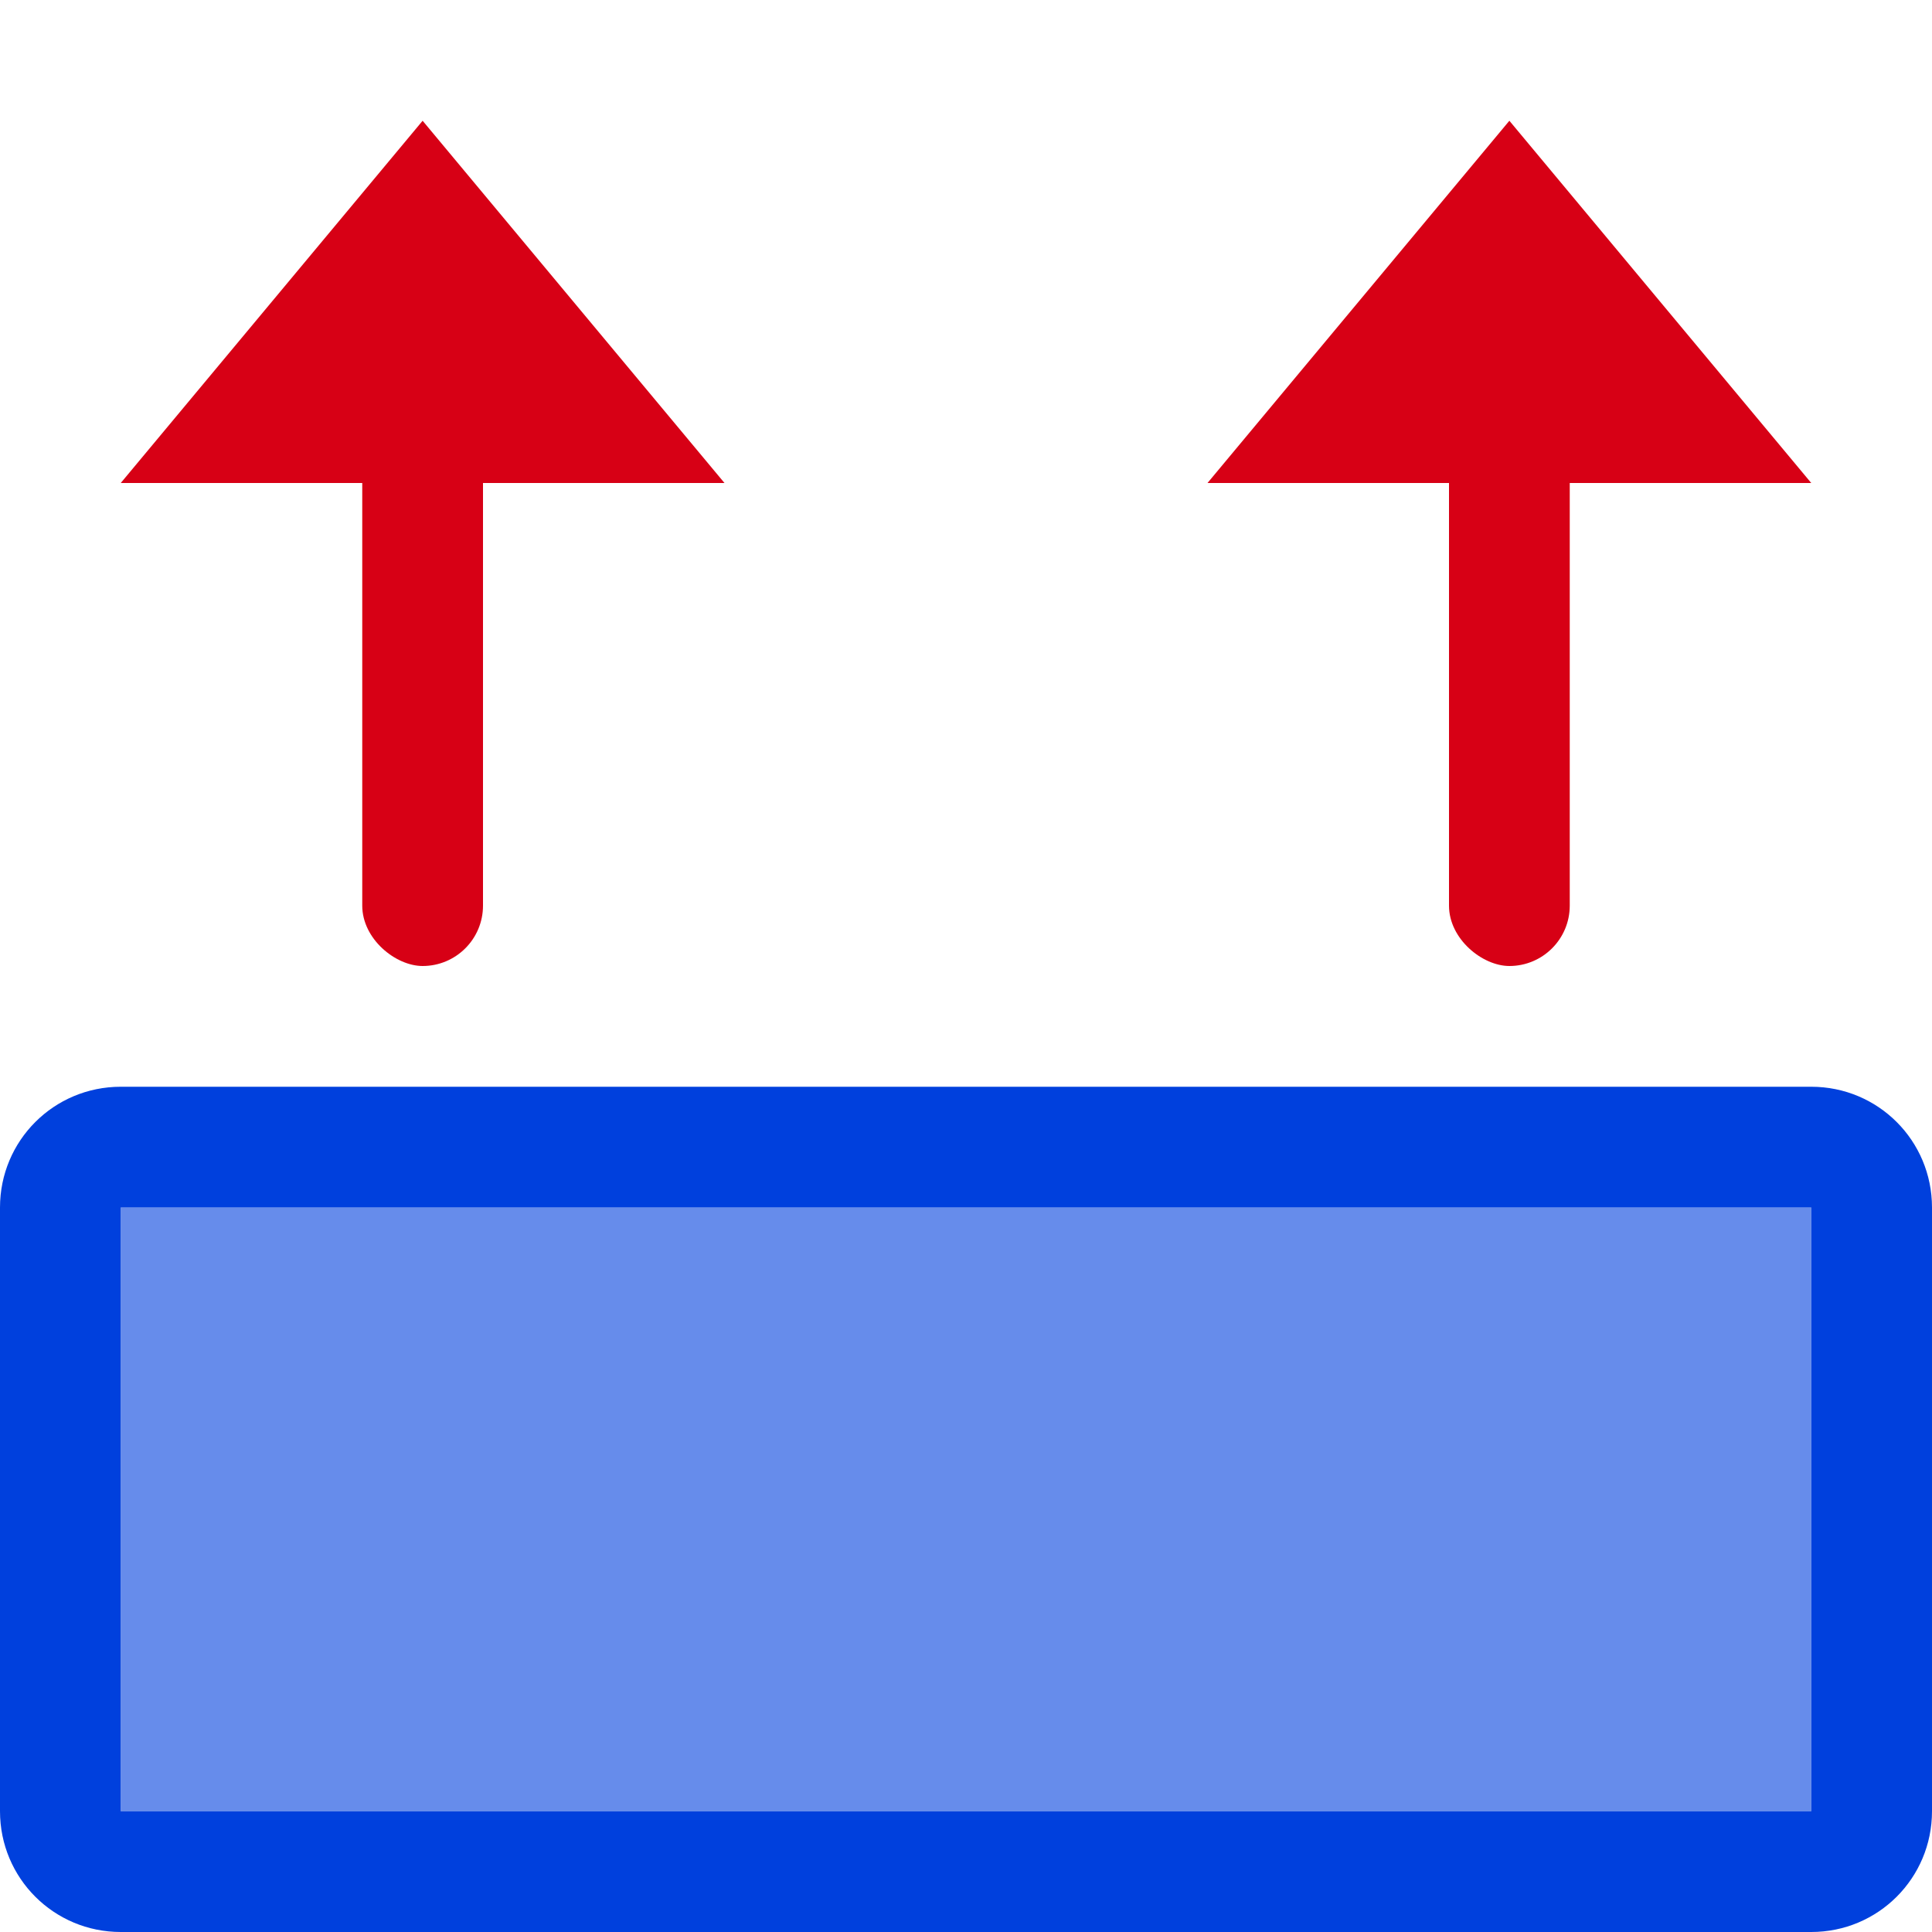
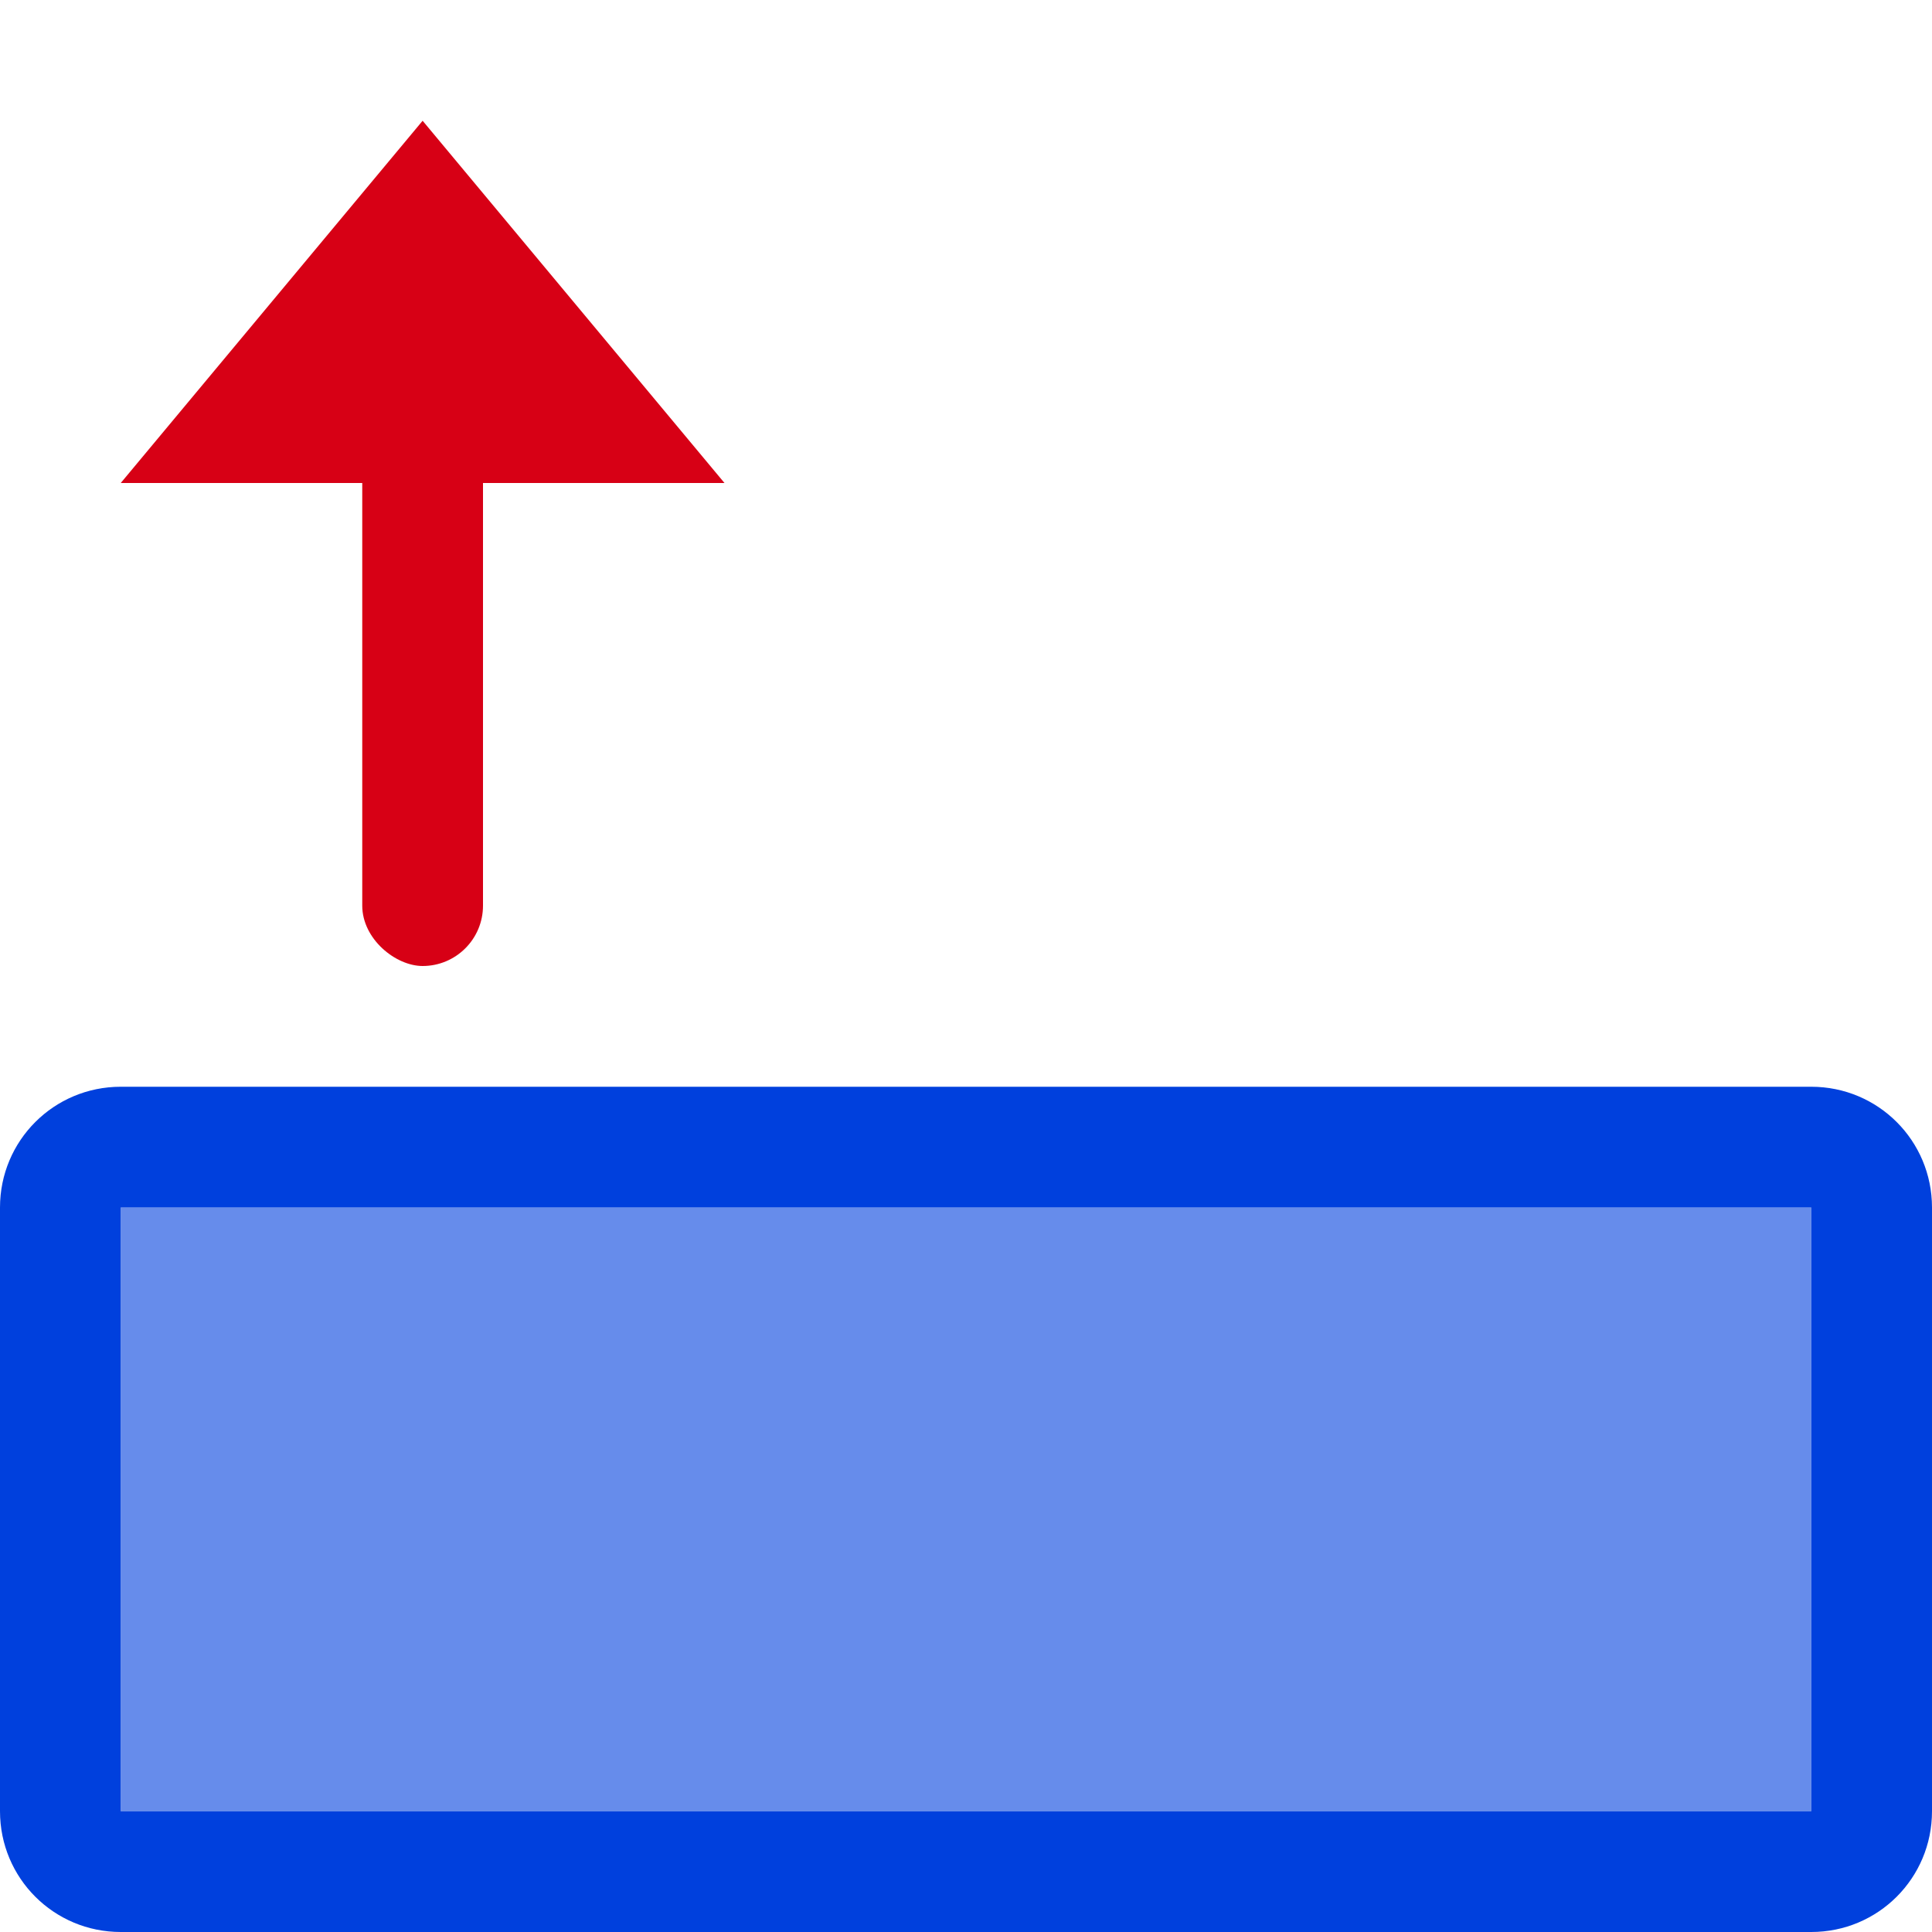
<svg xmlns="http://www.w3.org/2000/svg" viewBox="0 0 16 16">
  <g fill="#d70015" transform="matrix(0 -1 -1 0 21 17)">
-     <path d="m16 8.5-3-2.5v5z" fill-rule="evenodd" />
-     <rect height="1" ry=".5" width="5" x="9" y="8" />
-   </g>
+     </g>
  <g fill="#d70015" transform="matrix(0 1 -1 0 12 1)">
    <path d="m0 8.5 3-2.5v5z" fill-rule="evenodd" />
    <rect height="1" ry=".5" transform="scale(-1 1)" width="5" x="-7" y="8" />
  </g>
  <g fill="#0040dd">
    <path d="m1 9c-.554 0-1 .446-1 1v5c0 .554.446 1 1 1h14c.554 0 1-.446 1-1v-5c0-.554-.446-1-1-1zm0 1h14v5h-14z" />
    <path d="m1 10v5h14v-5z" opacity=".6" />
  </g>
</svg>